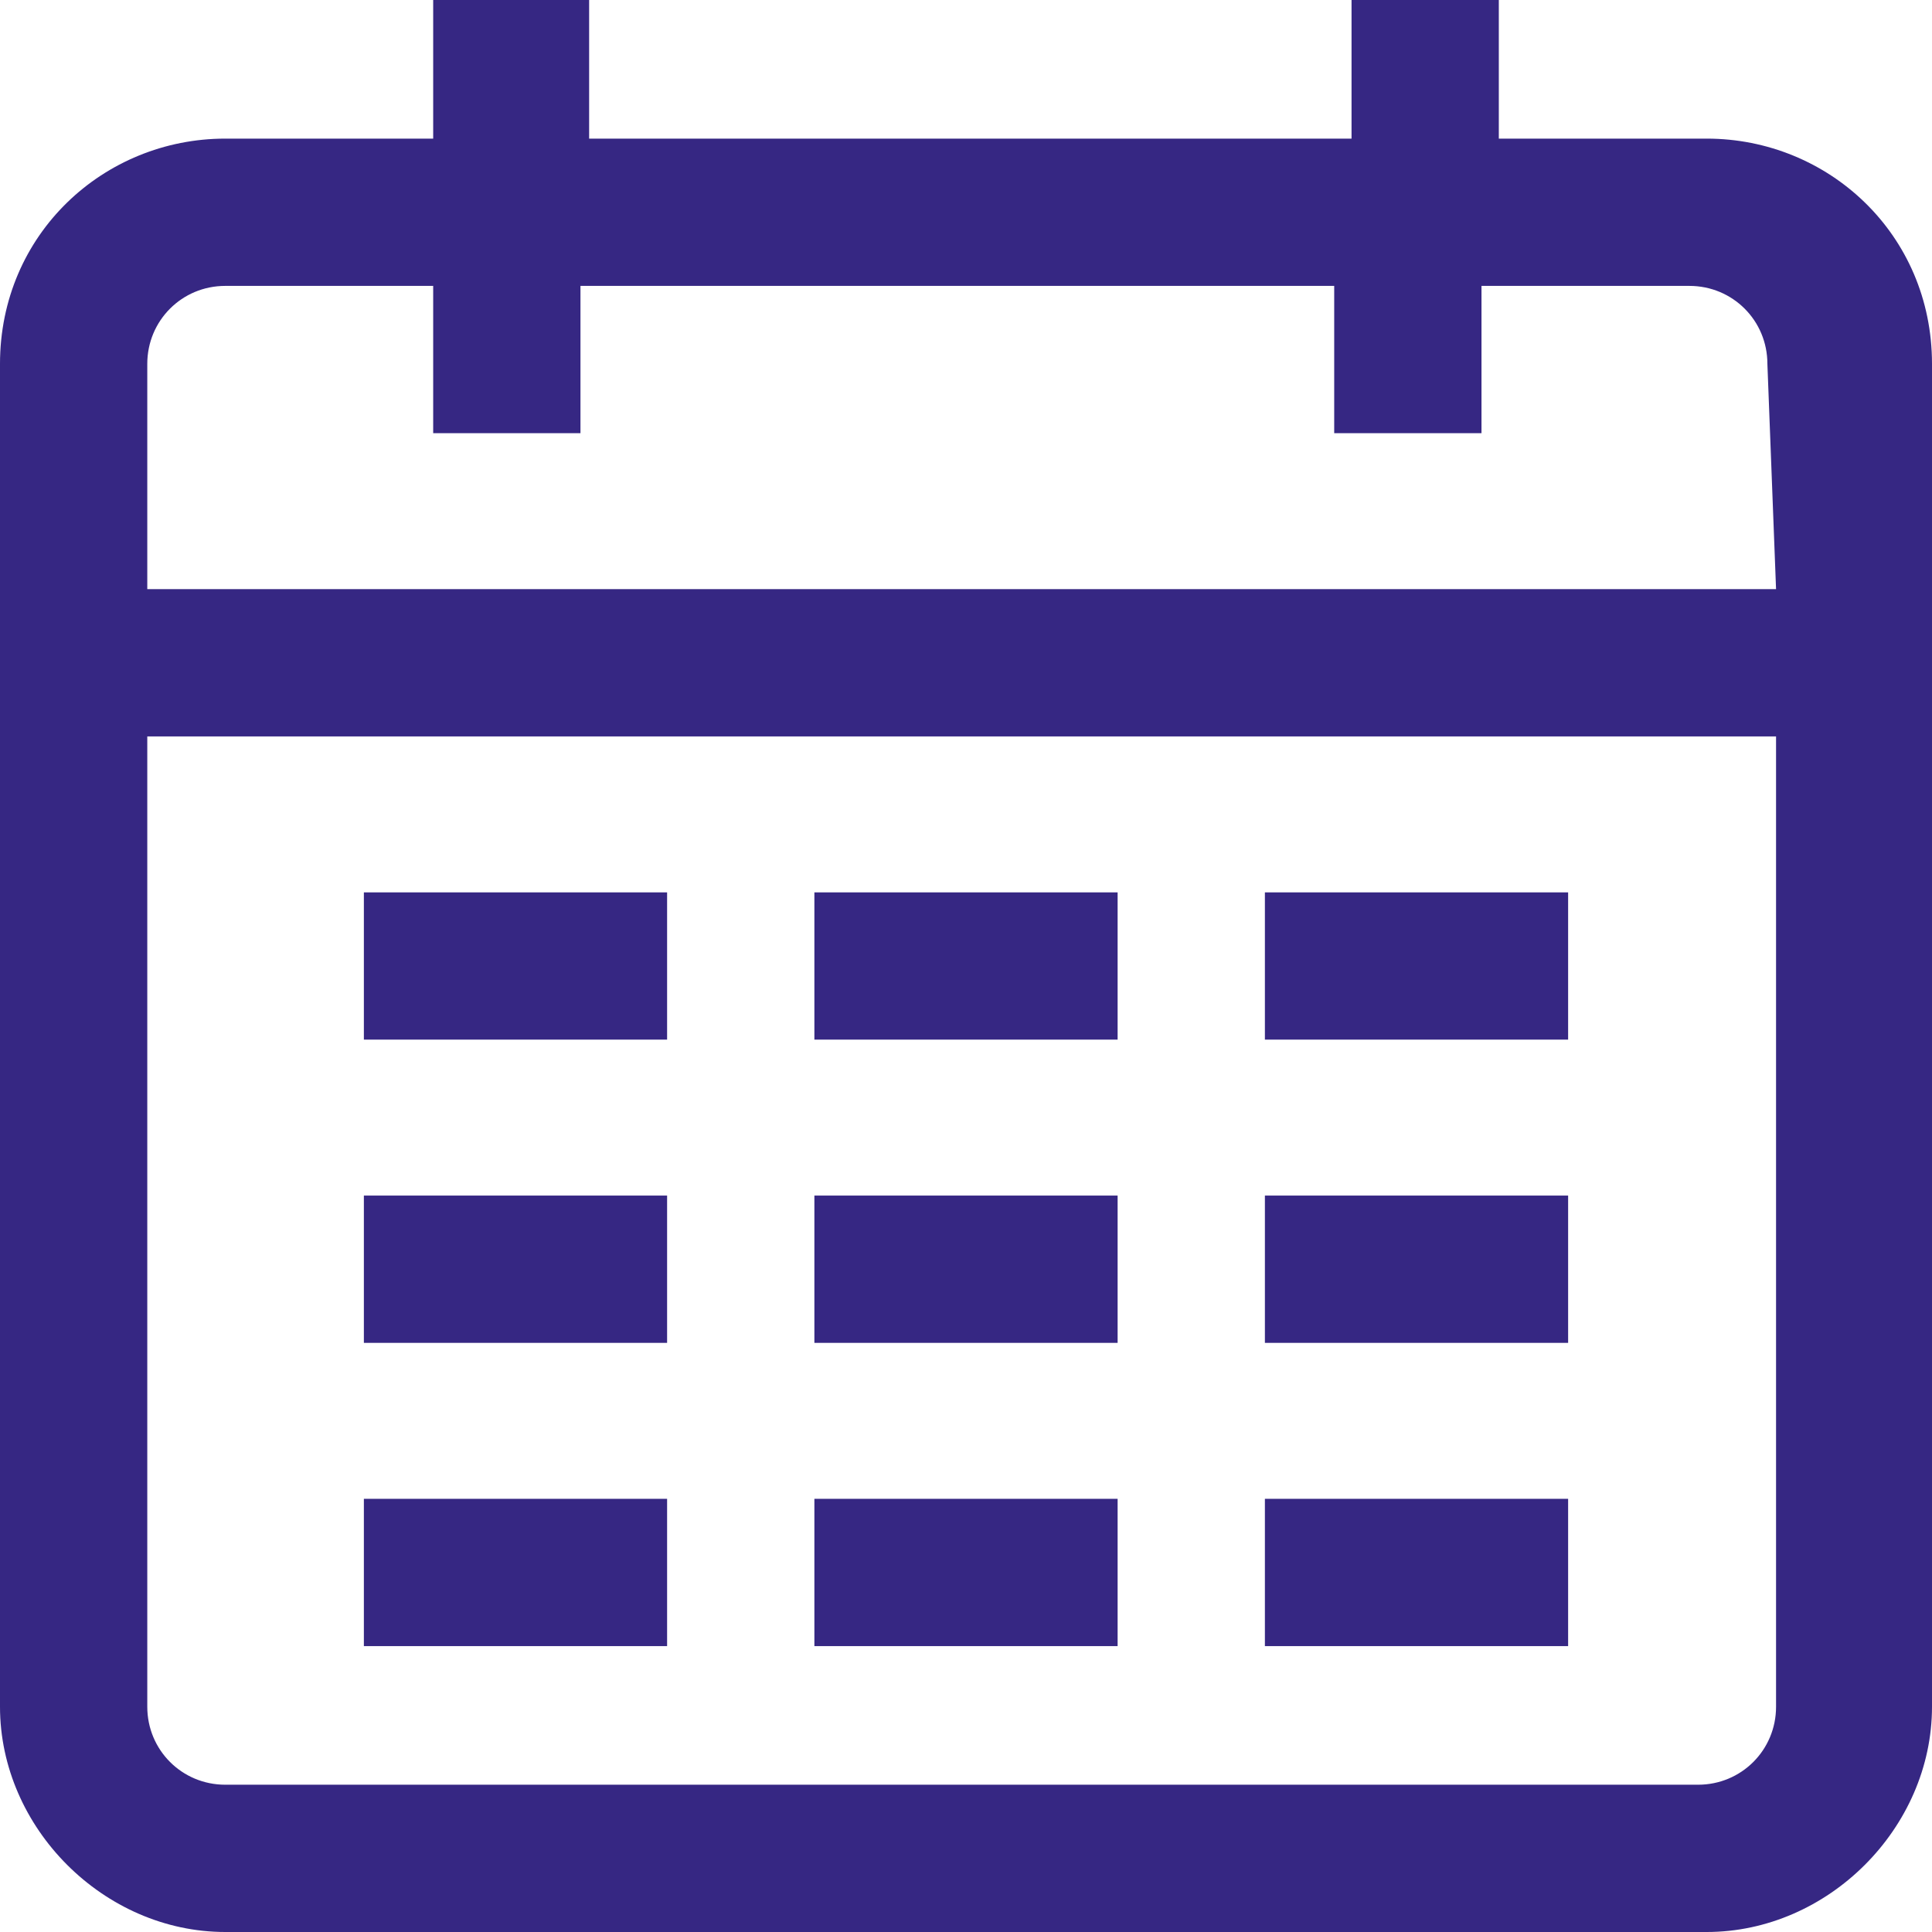
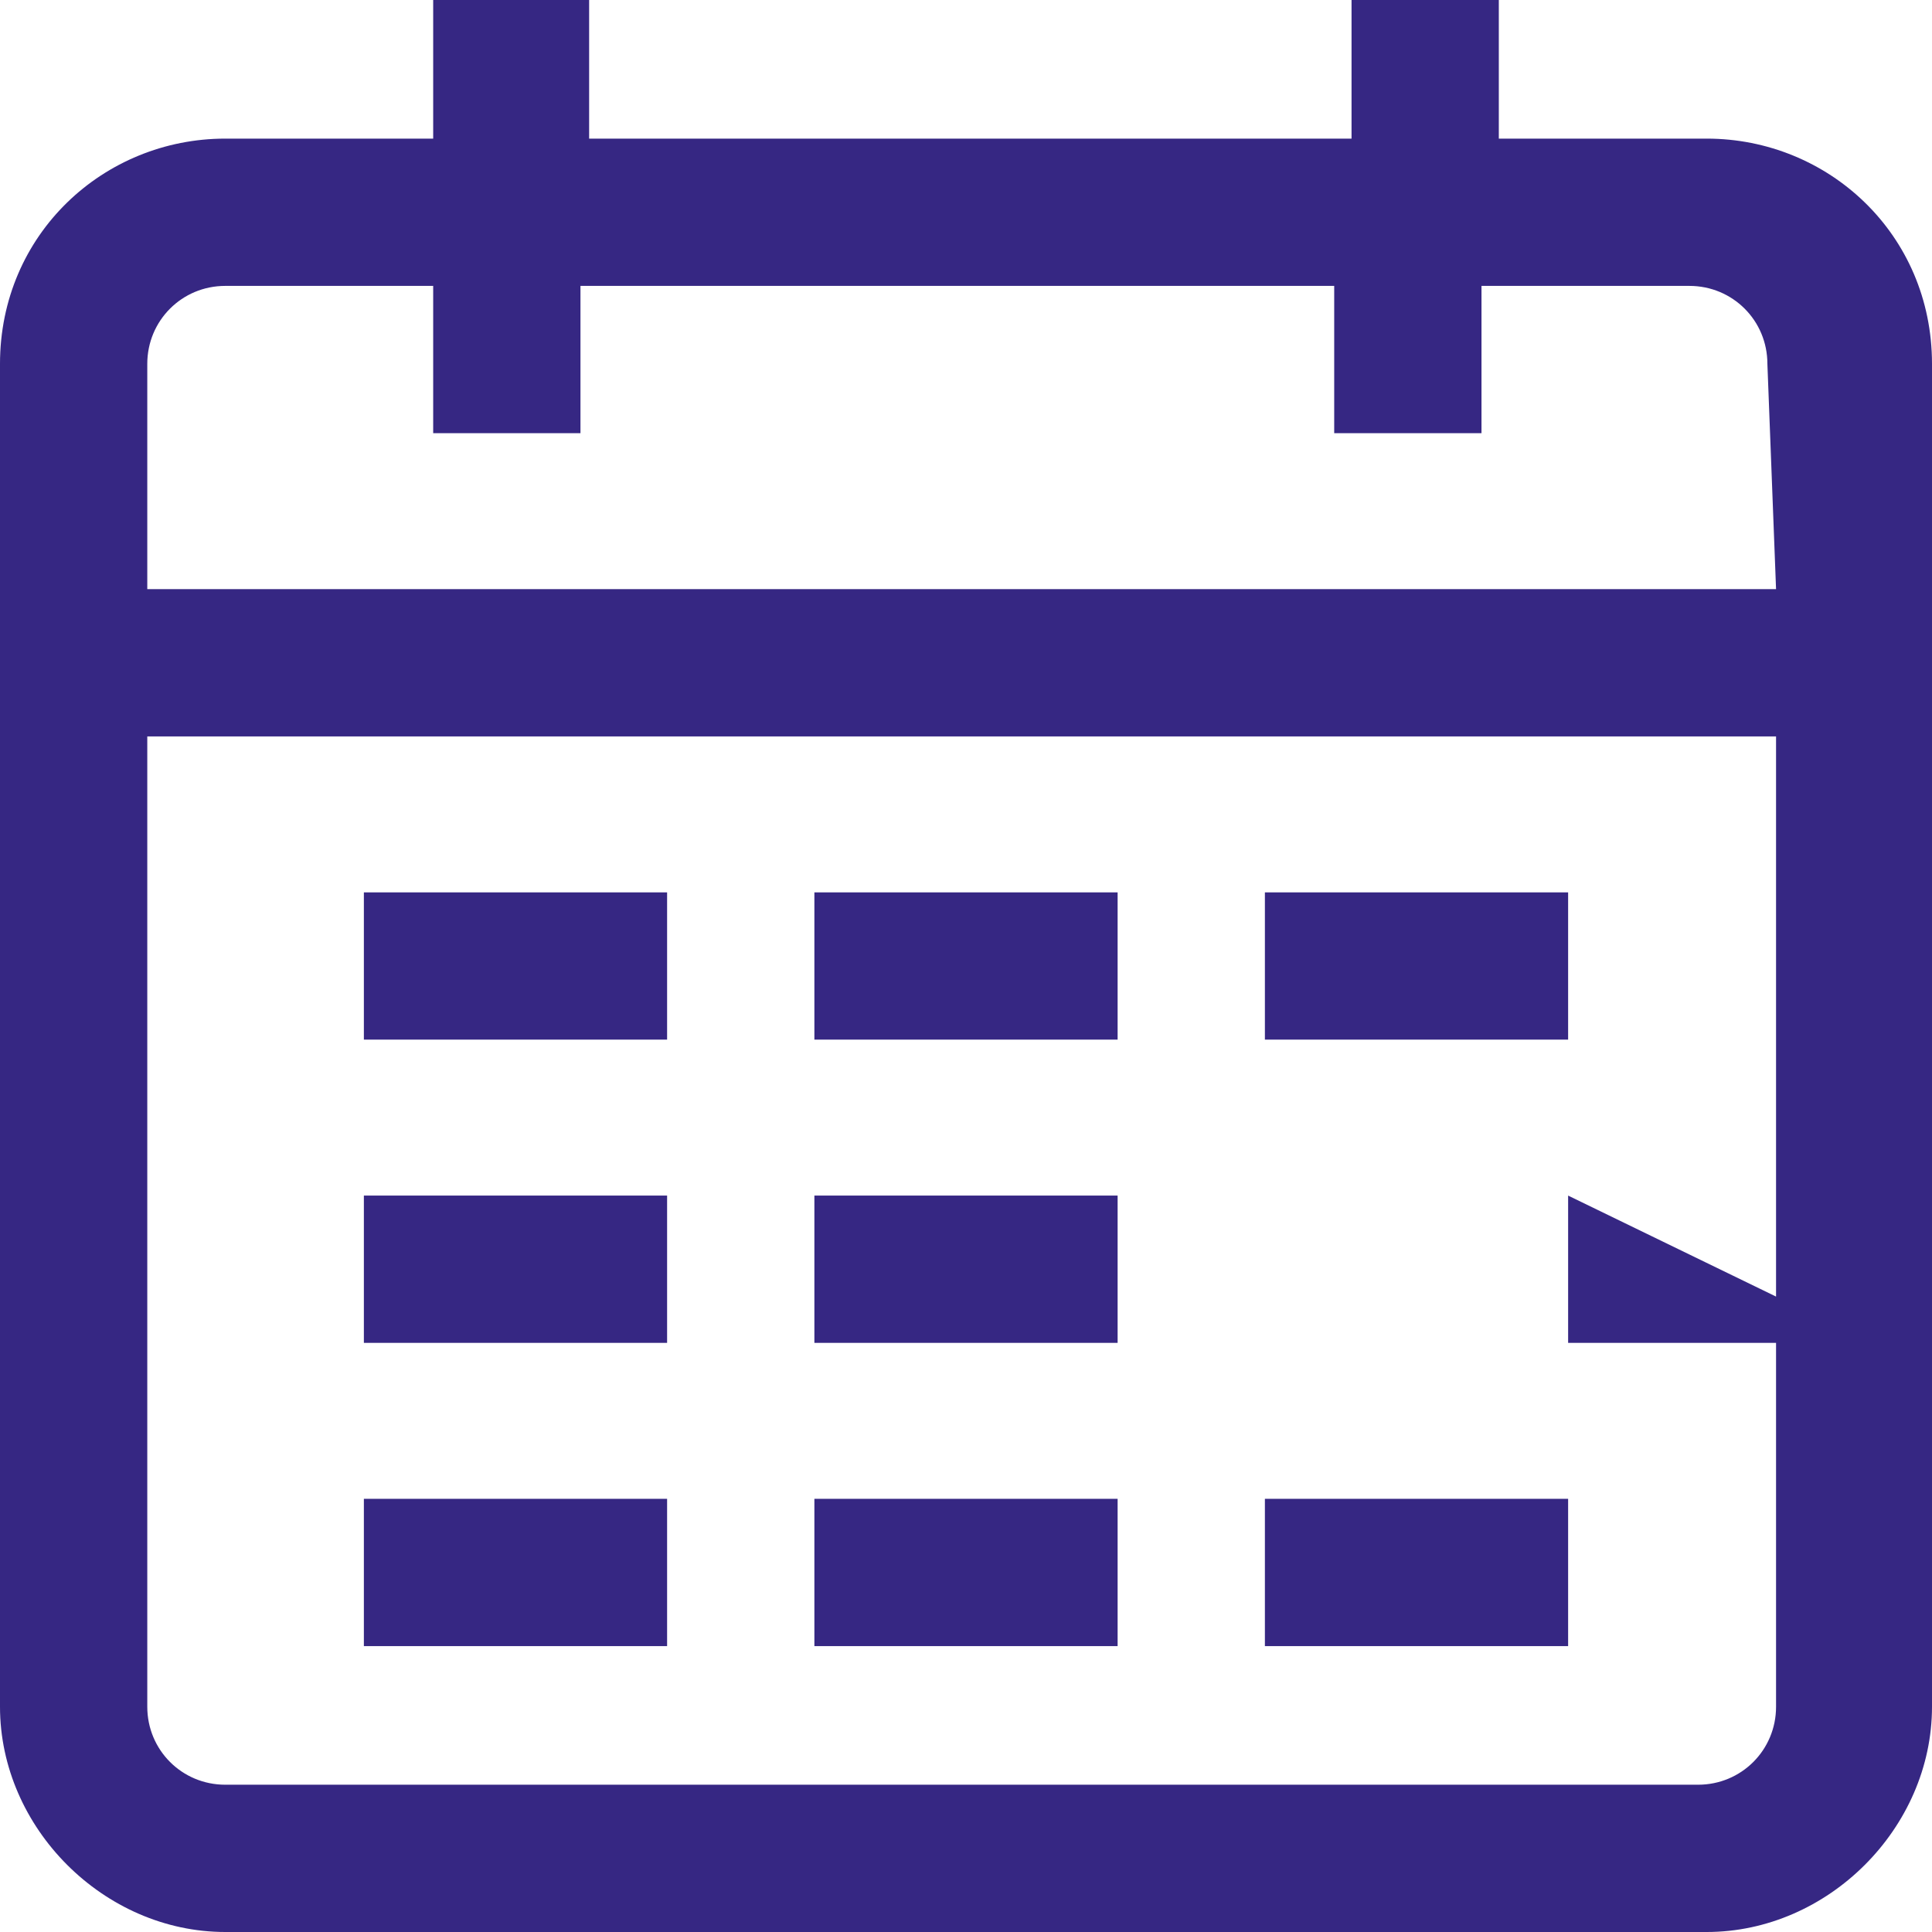
<svg xmlns="http://www.w3.org/2000/svg" version="1.1" id="Group_11" x="0px" y="0px" viewBox="0 0 22.3 22.3" style="enable-background:new 0 0 22.3 22.3;" xml:space="preserve">
  <style type="text/css">
	.st0{fill:#362783;}
</style>
-   <path id="Path_16" class="st0" d="M12.9,13.8H9.4v1.7h3.5L12.9,13.8z M12.9,10.3H9.4V12h3.5L12.9,10.3z M18.1,10.3h-3.5V12h3.5  L18.1,10.3z M18.1,13.8h-3.5v1.7h3.5L18.1,13.8z M18.1,17.3h-3.5V19h3.5L18.1,17.3z M12.9,17.3H9.4V19h3.5L12.9,17.3z M7.7,17.3H4.2  V19h3.5L7.7,17.3z M19.7,1.6h-2.4V0h-1.7v1.6H6.8V0H5v1.6H2.6C1.2,1.6,0,2.7,0,4.2c0,0,0,0,0,0v15.5c0,1.4,1.2,2.6,2.6,2.6h17.1  c1.4,0,2.6-1.2,2.6-2.6V4.2C22.3,2.7,21.1,1.6,19.7,1.6C19.7,1.6,19.7,1.6,19.7,1.6L19.7,1.6z M20.5,19.7c0,0.5-0.4,0.9-0.9,0.9l0,0  H2.6c-0.5,0-0.9-0.4-0.9-0.9l0,0V8.5h18.8L20.5,19.7z M20.5,6.8H1.7V4.2c0-0.5,0.4-0.9,0.9-0.9H5v1.7h1.7V3.3h8.7V5h1.7V3.3h2.4  c0.5,0,0.9,0.4,0.9,0.9c0,0,0,0,0,0L20.5,6.8z M7.7,13.8H4.2v1.7h3.5V13.8z M7.7,10.3H4.2V12h3.5V10.3z" />
+   <path id="Path_16" class="st0" d="M12.9,13.8H9.4v1.7h3.5L12.9,13.8z M12.9,10.3H9.4V12h3.5L12.9,10.3z M18.1,10.3h-3.5V12h3.5  L18.1,10.3z M18.1,13.8v1.7h3.5L18.1,13.8z M18.1,17.3h-3.5V19h3.5L18.1,17.3z M12.9,17.3H9.4V19h3.5L12.9,17.3z M7.7,17.3H4.2  V19h3.5L7.7,17.3z M19.7,1.6h-2.4V0h-1.7v1.6H6.8V0H5v1.6H2.6C1.2,1.6,0,2.7,0,4.2c0,0,0,0,0,0v15.5c0,1.4,1.2,2.6,2.6,2.6h17.1  c1.4,0,2.6-1.2,2.6-2.6V4.2C22.3,2.7,21.1,1.6,19.7,1.6C19.7,1.6,19.7,1.6,19.7,1.6L19.7,1.6z M20.5,19.7c0,0.5-0.4,0.9-0.9,0.9l0,0  H2.6c-0.5,0-0.9-0.4-0.9-0.9l0,0V8.5h18.8L20.5,19.7z M20.5,6.8H1.7V4.2c0-0.5,0.4-0.9,0.9-0.9H5v1.7h1.7V3.3h8.7V5h1.7V3.3h2.4  c0.5,0,0.9,0.4,0.9,0.9c0,0,0,0,0,0L20.5,6.8z M7.7,13.8H4.2v1.7h3.5V13.8z M7.7,10.3H4.2V12h3.5V10.3z" />
</svg>